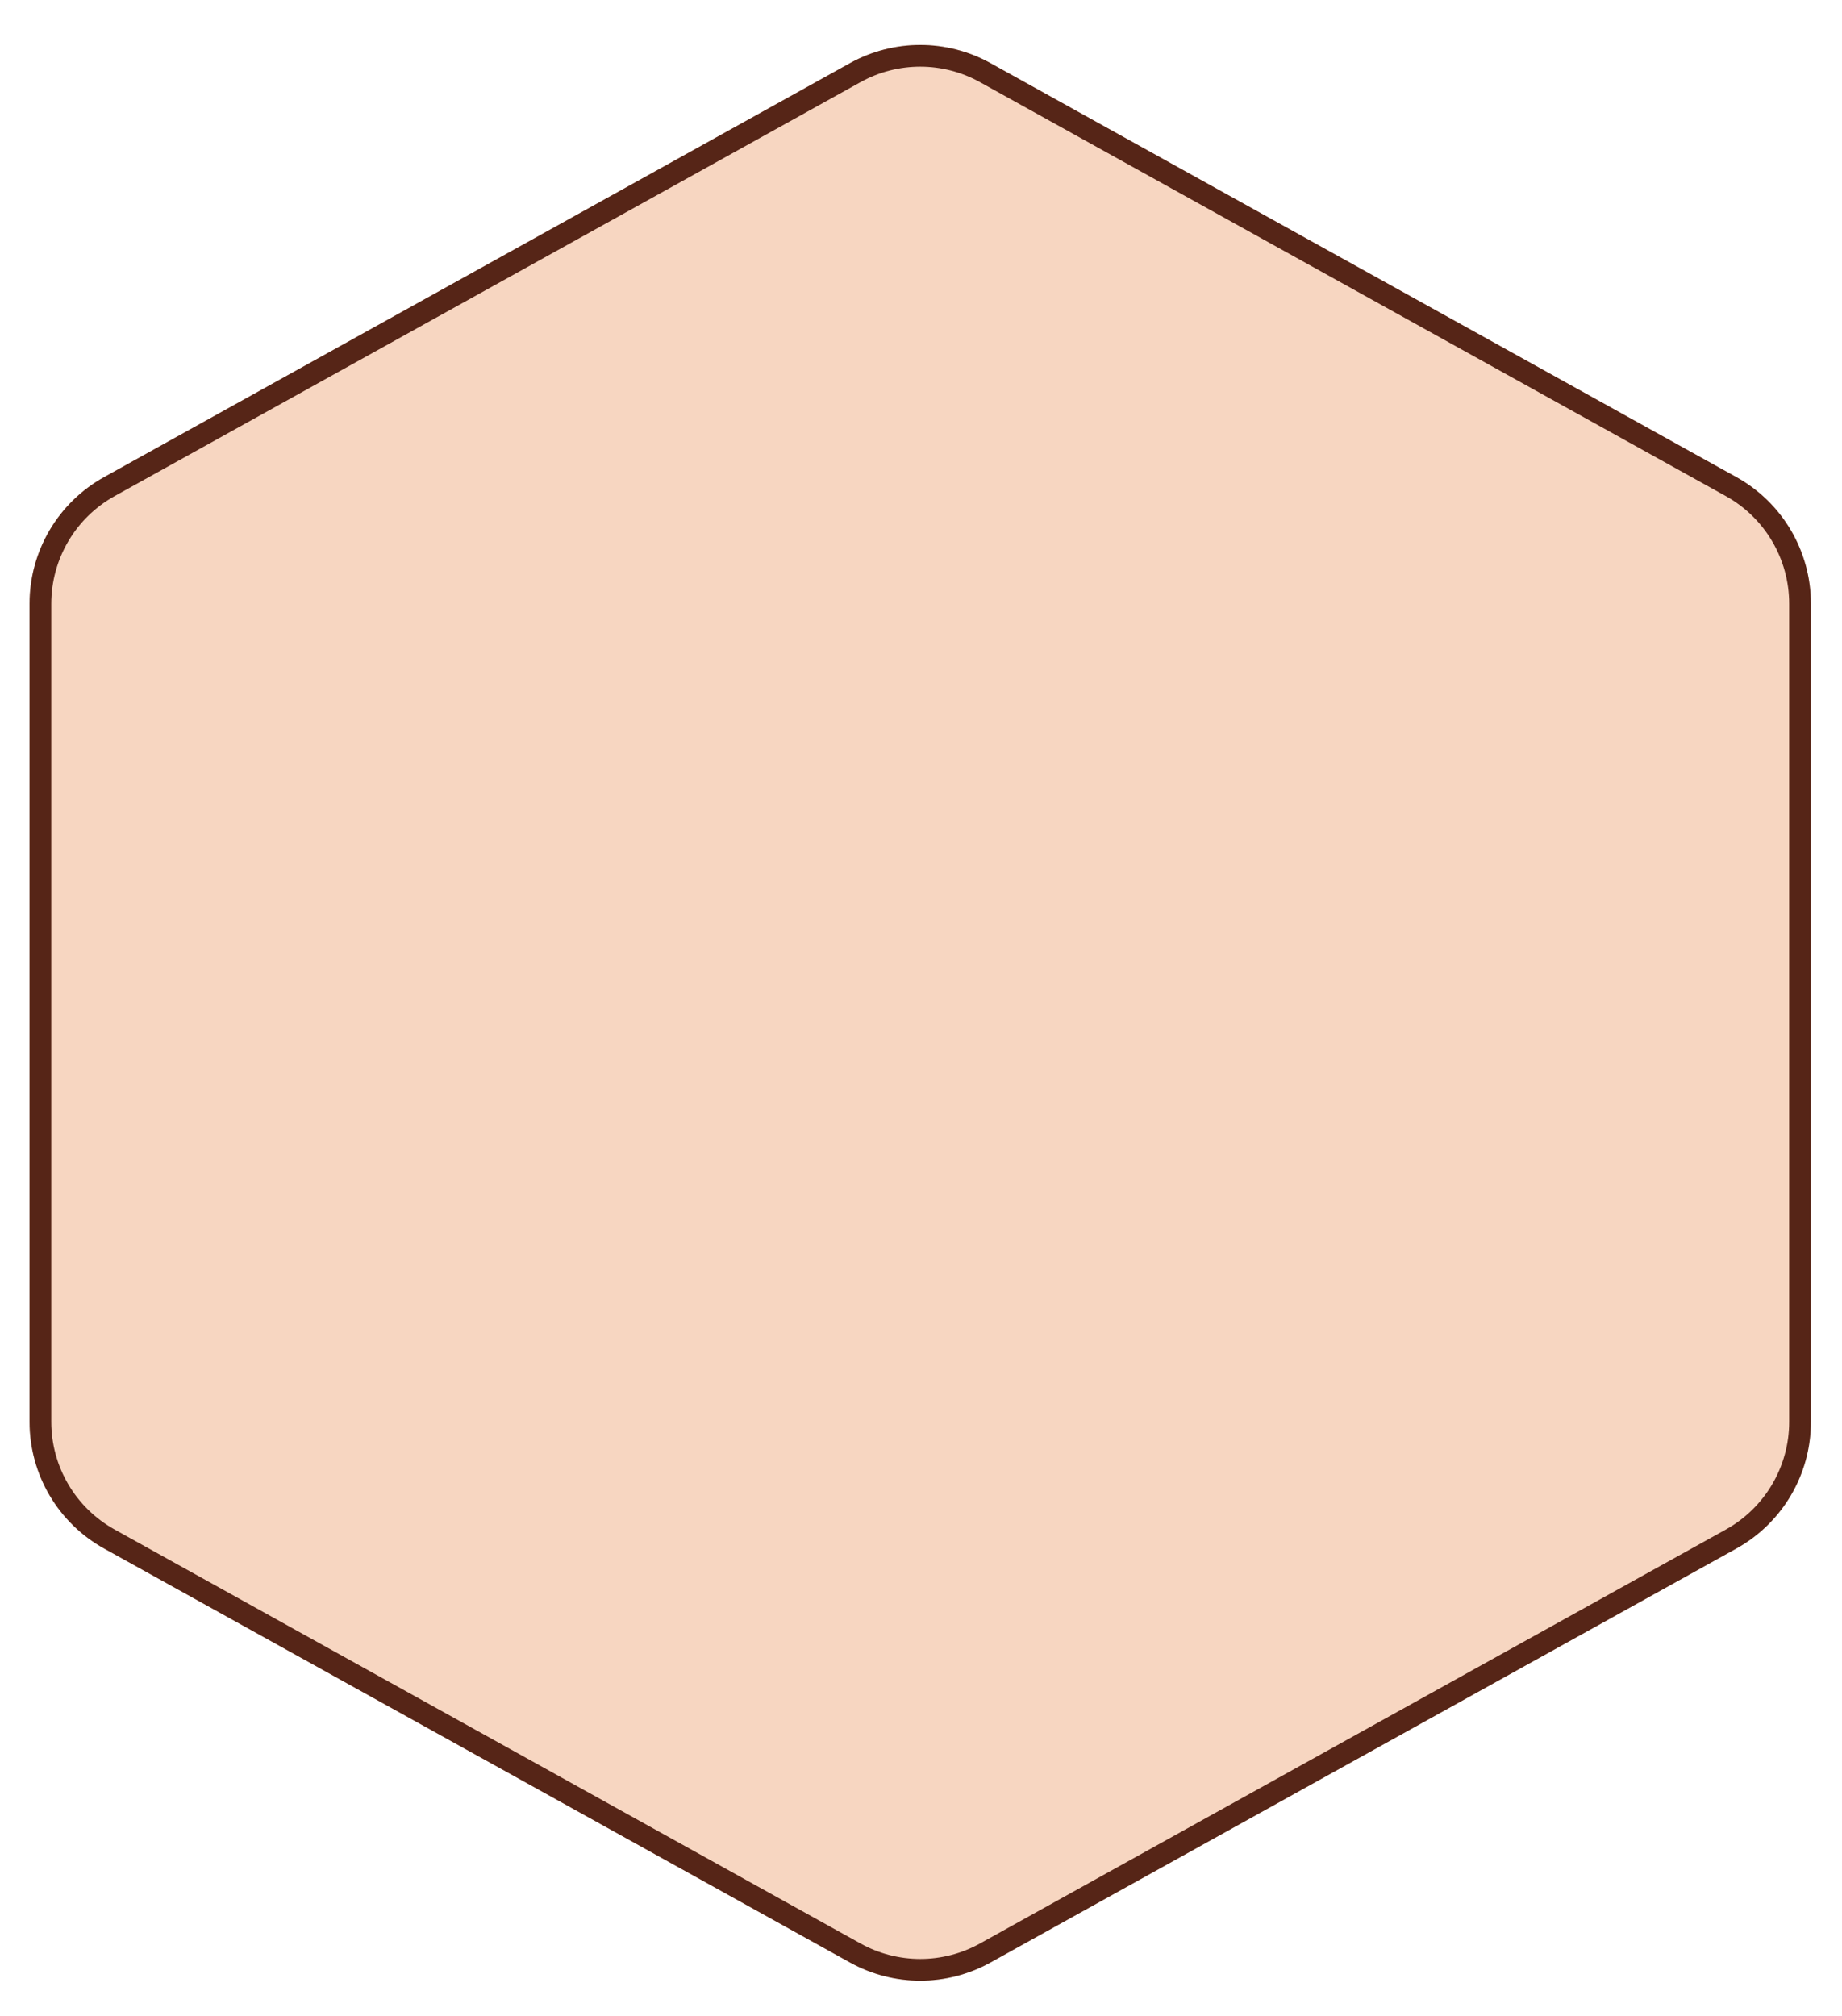
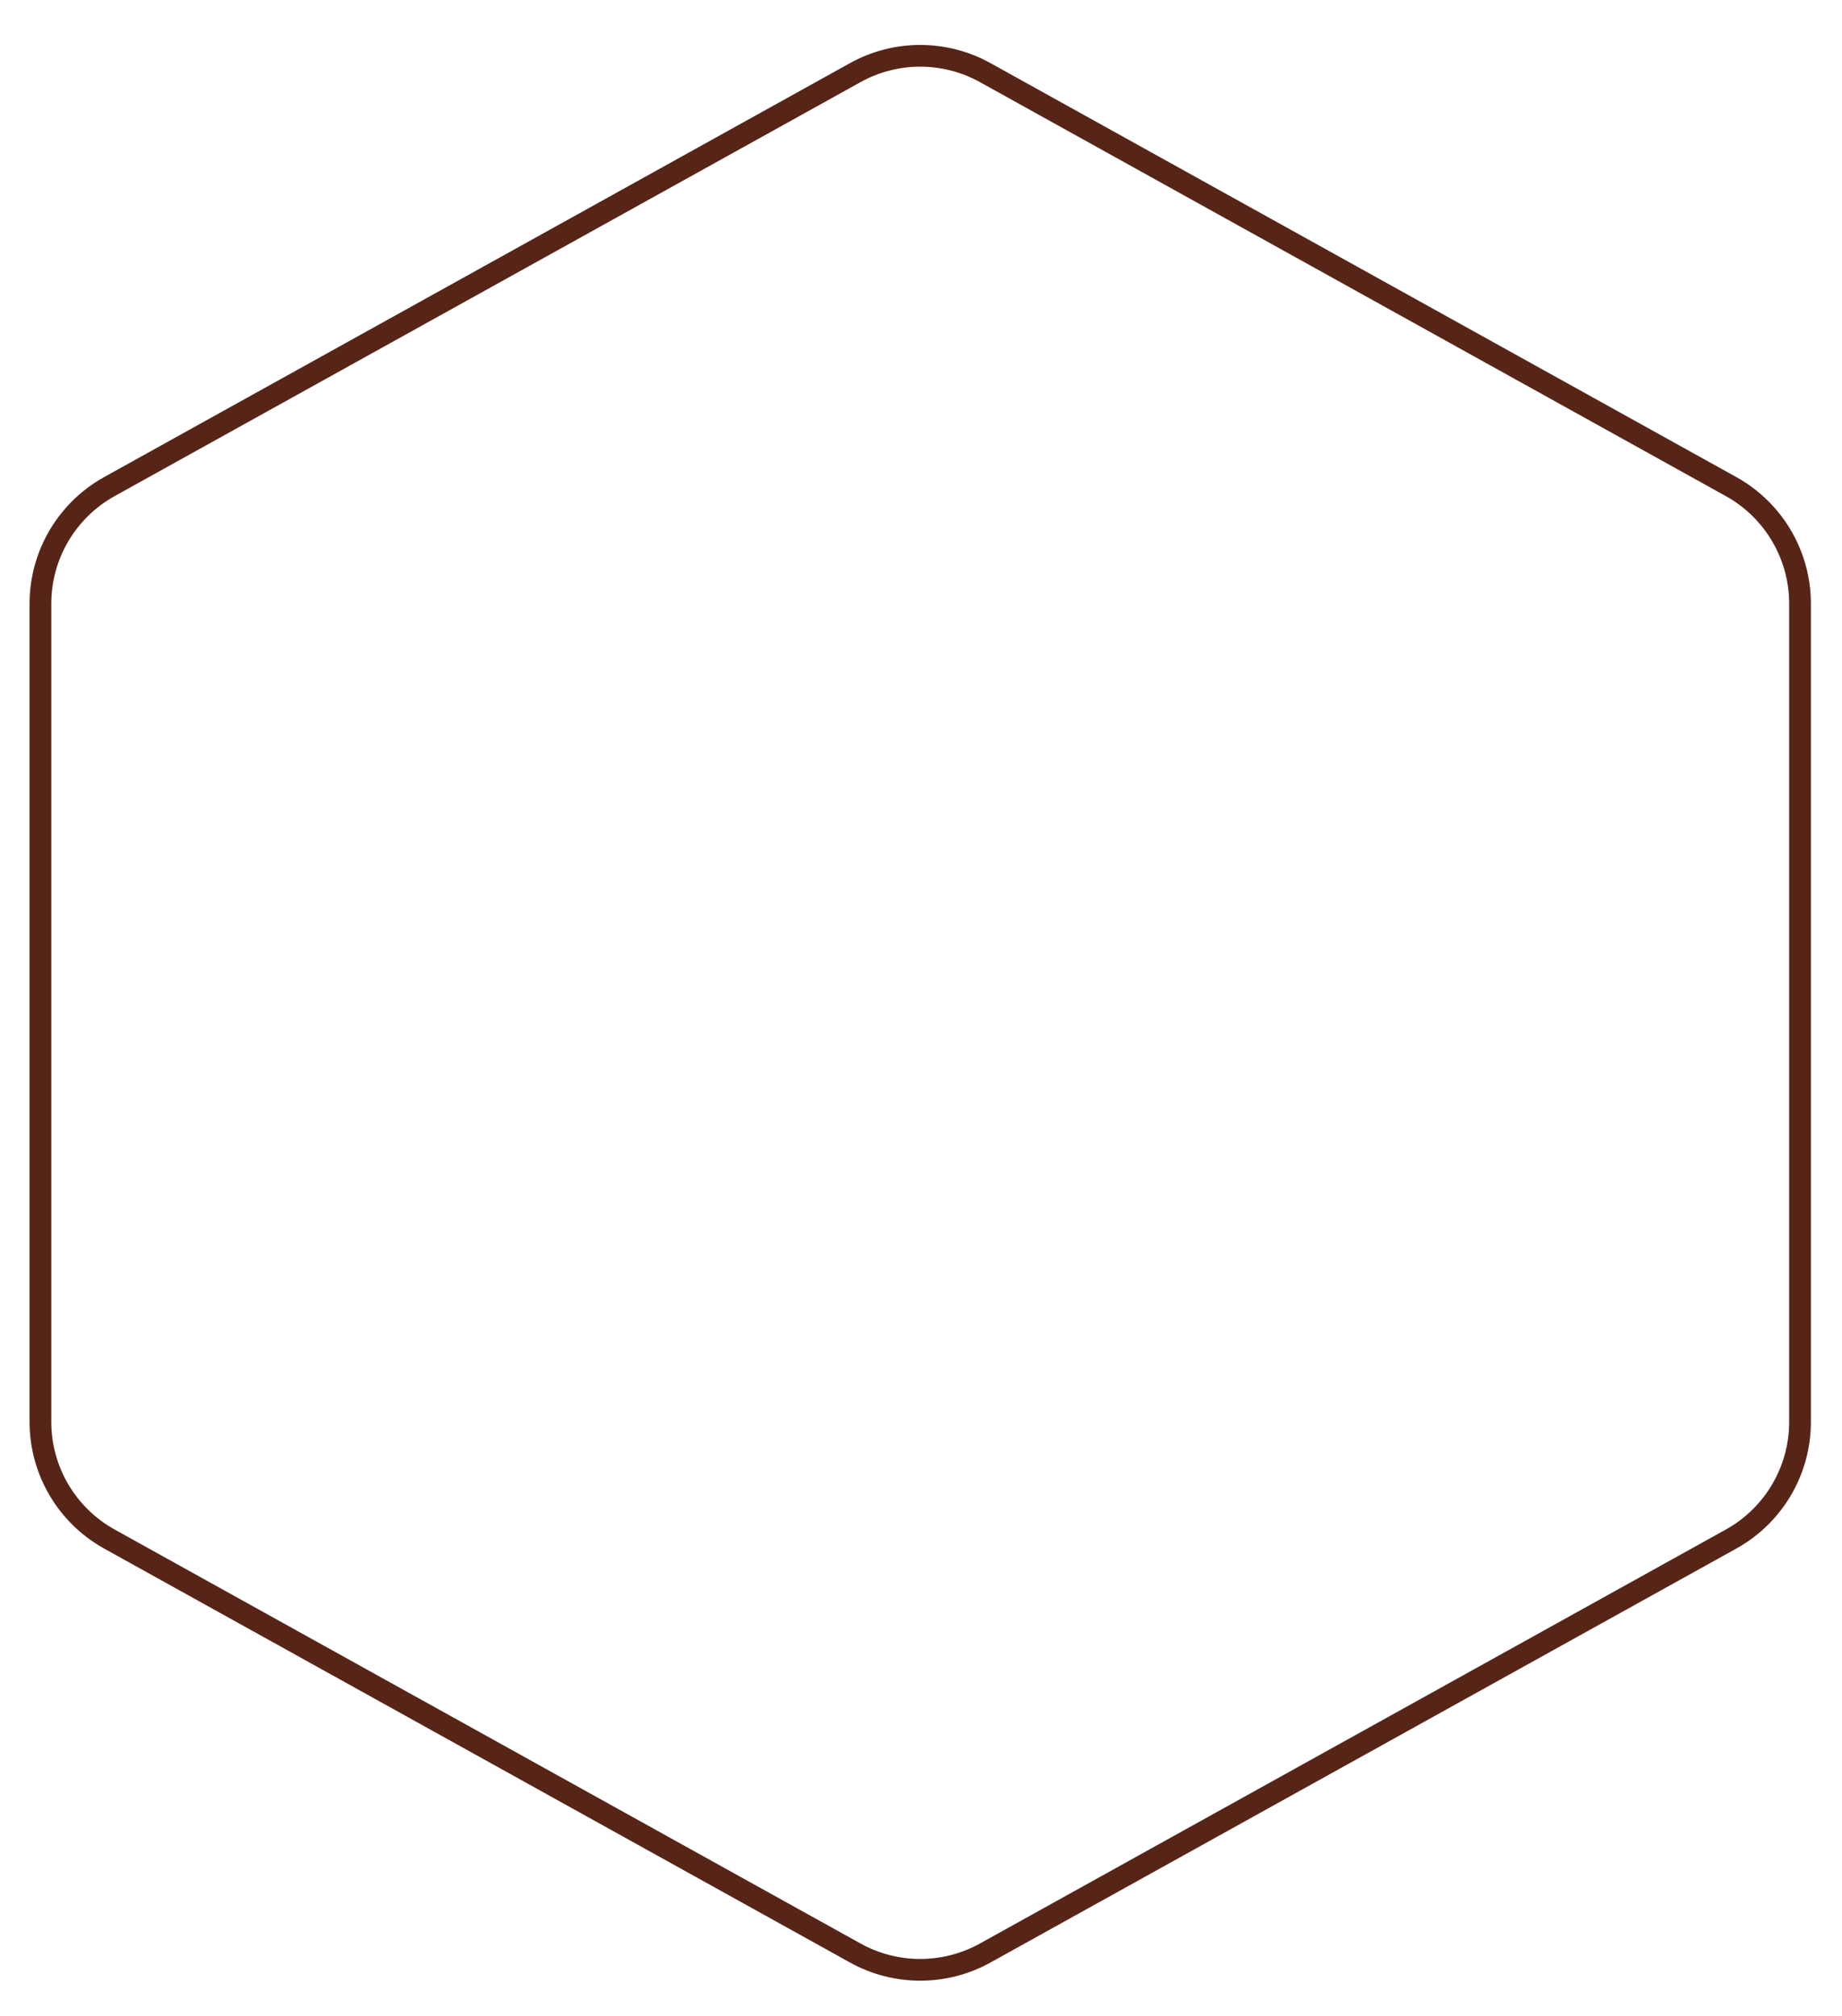
<svg xmlns="http://www.w3.org/2000/svg" width="286" height="313" viewBox="0 0 286 313" fill="none">
  <g filter="url(#filter0_d_1482_7543)">
-     <path d="M135.341 3.057C142.13 -0.71 150.381 -0.71 157.169 3.057L272.97 67.325C280.115 71.29 284.547 78.819 284.547 86.99V214.01C284.547 222.181 280.115 229.71 272.97 233.675L157.169 297.943C150.381 301.71 142.13 301.71 135.341 297.943L19.541 233.675C12.396 229.71 7.964 222.181 7.964 214.01L7.964 86.99C7.964 78.819 12.396 71.29 19.541 67.325L135.341 3.057Z" fill="#F7D6C1" />
    <path d="M136.16 4.532C142.439 1.047 150.071 1.047 156.351 4.532L272.151 68.8C278.76 72.468 282.859 79.432 282.859 86.99V214.01C282.859 221.568 278.76 228.532 272.151 232.2L156.351 296.468C150.071 299.953 142.439 299.953 136.16 296.468L20.359 232.2C13.75 228.532 9.65 221.568 9.65 214.01L9.65 86.99C9.65 79.432 13.75 72.468 20.359 68.8L136.16 4.532Z" stroke="#562517" stroke-width="3.374" />
  </g>
  <defs>
    <filter id="filter0_d_1482_7543" x="0.093" y="0.231" width="285.578" height="311.783" filterUnits="userSpaceOnUse" color-interpolation-filters="sRGB">
      <feFlood flood-opacity="0" result="BackgroundImageFix" />
      <feColorMatrix in="SourceAlpha" type="matrix" values="0 0 0 0 0 0 0 0 0 0 0 0 0 0 0 0 0 0 127 0" result="hardAlpha" />
      <feOffset dx="-3.374" dy="6.747" />
      <feGaussianBlur stdDeviation="2.249" />
      <feComposite in2="hardAlpha" operator="out" />
      <feColorMatrix type="matrix" values="0 0 0 0 0 0 0 0 0 0 0 0 0 0 0 0 0 0 0.25 0" />
      <feBlend mode="normal" in2="BackgroundImageFix" result="effect1_dropShadow_1482_7543" />
      <feBlend mode="normal" in="SourceGraphic" in2="effect1_dropShadow_1482_7543" result="shape" />
    </filter>
  </defs>
</svg>